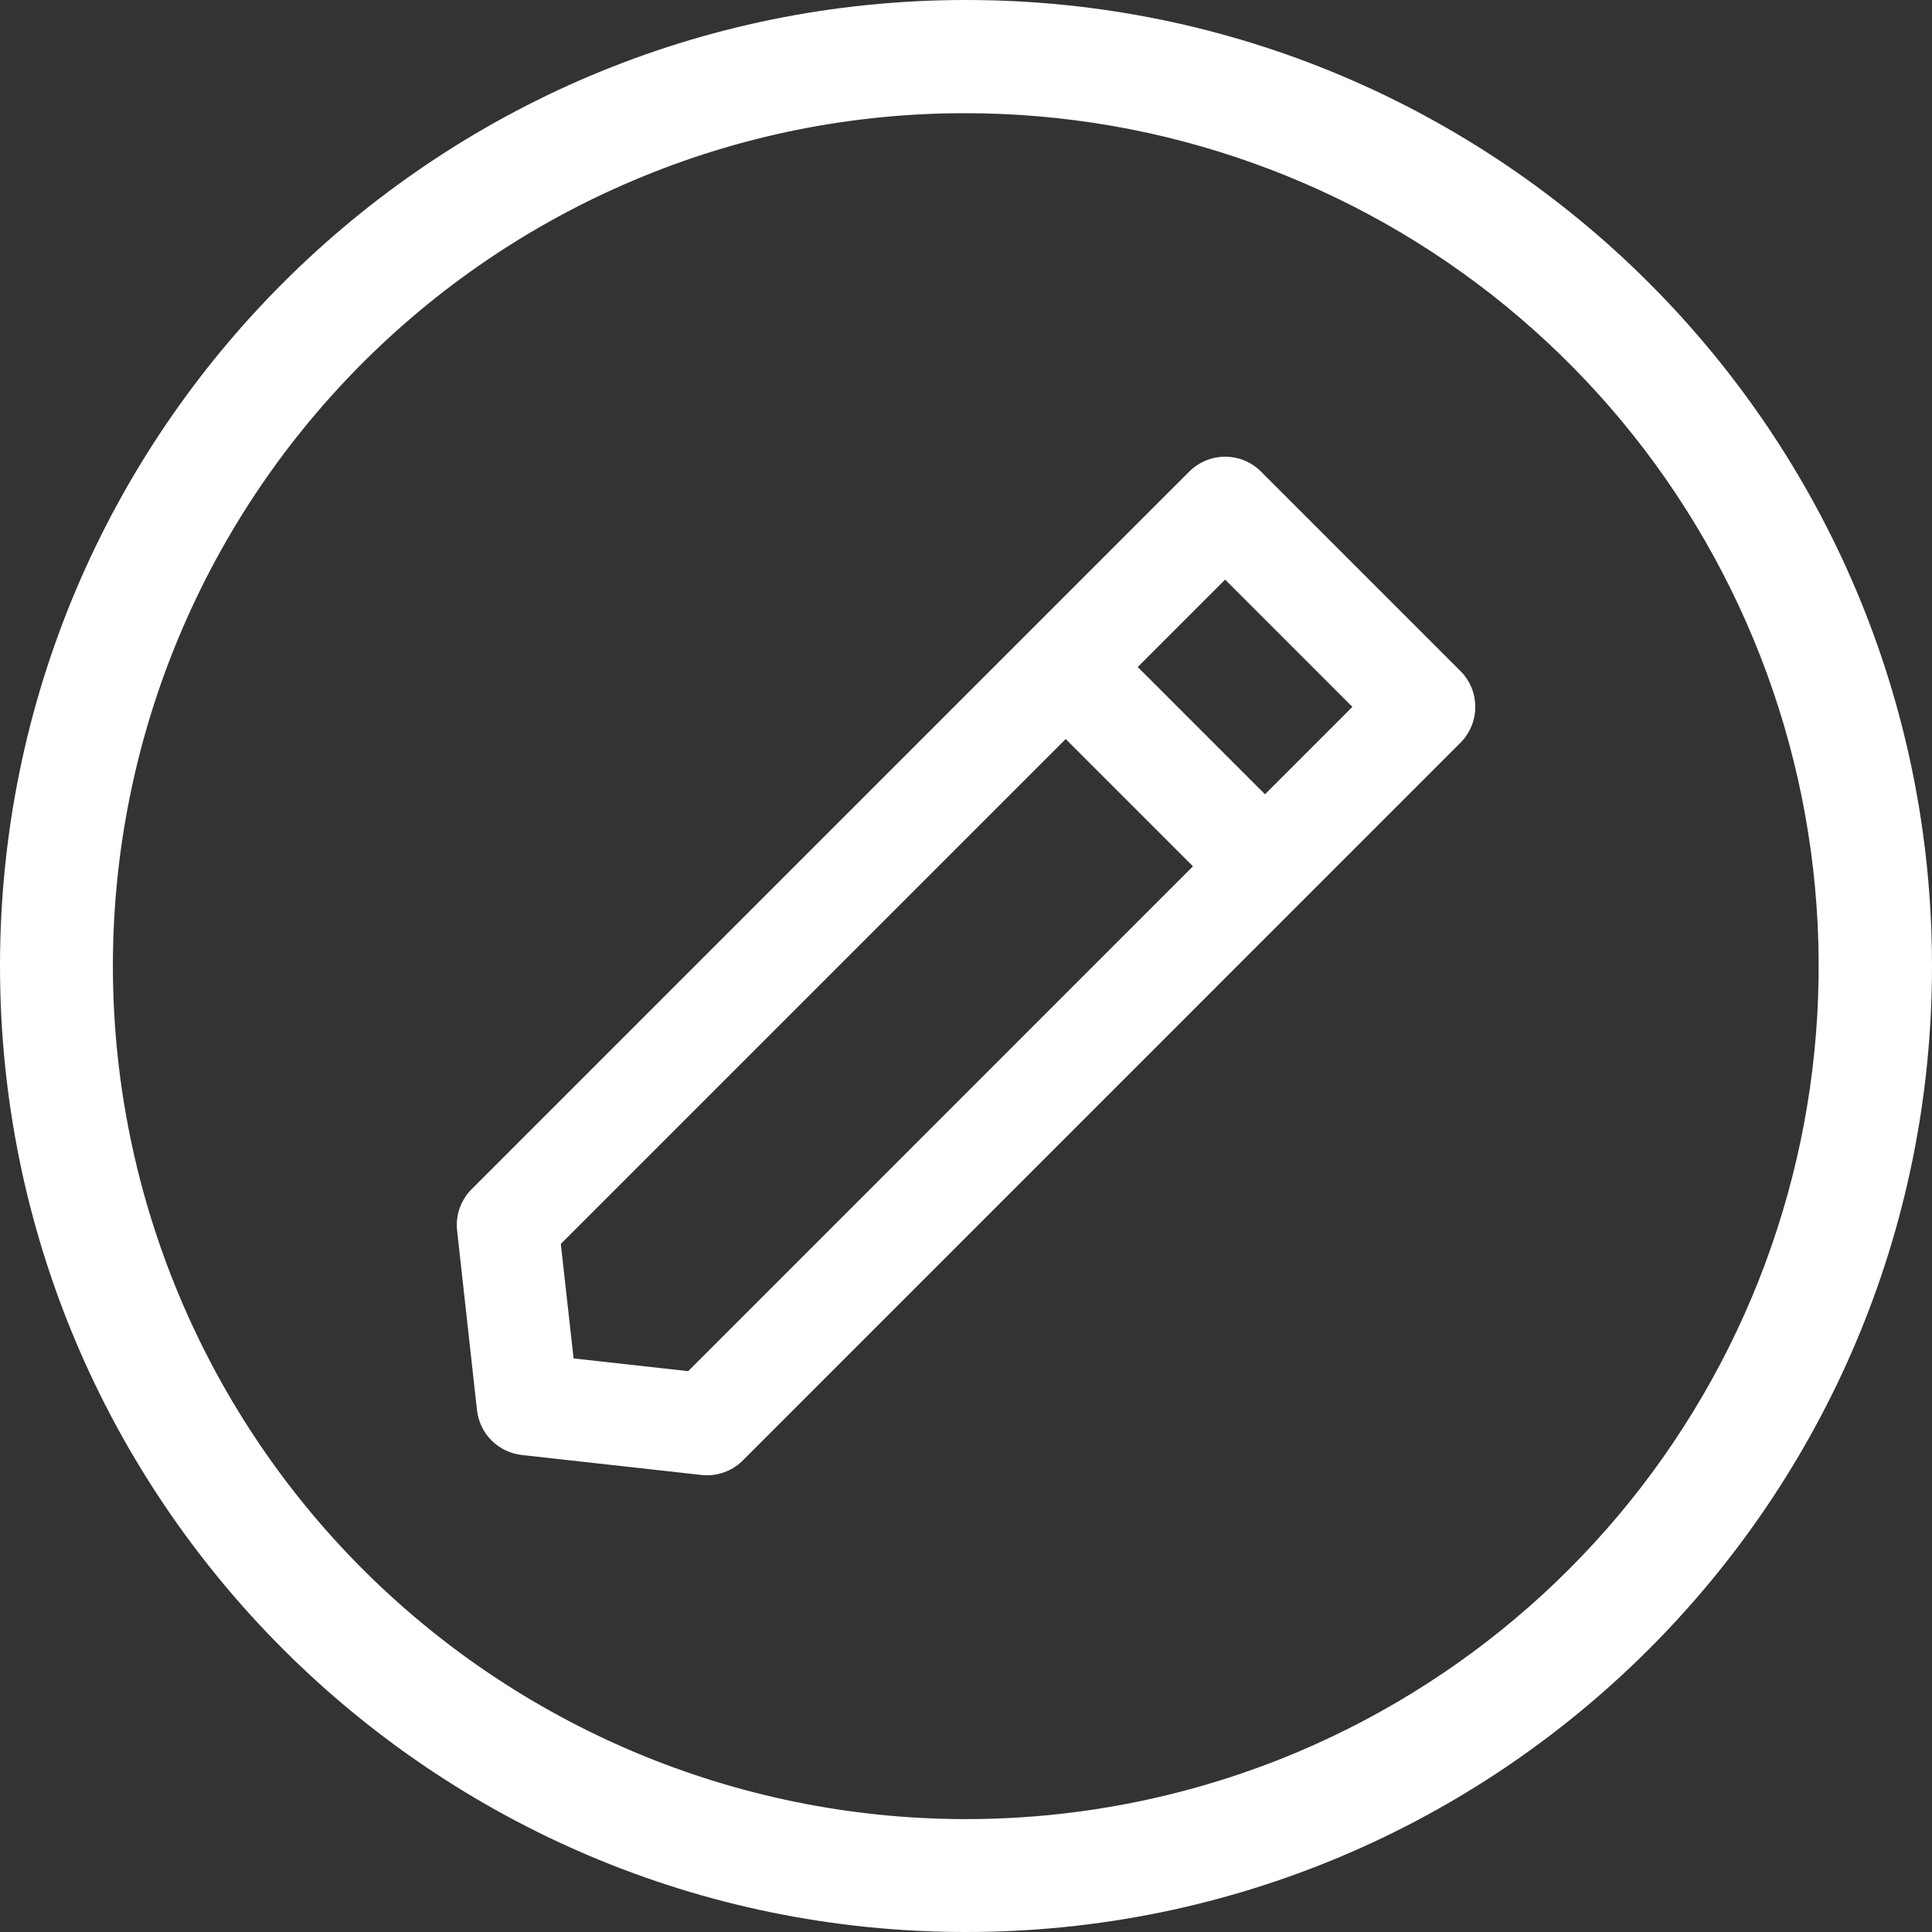
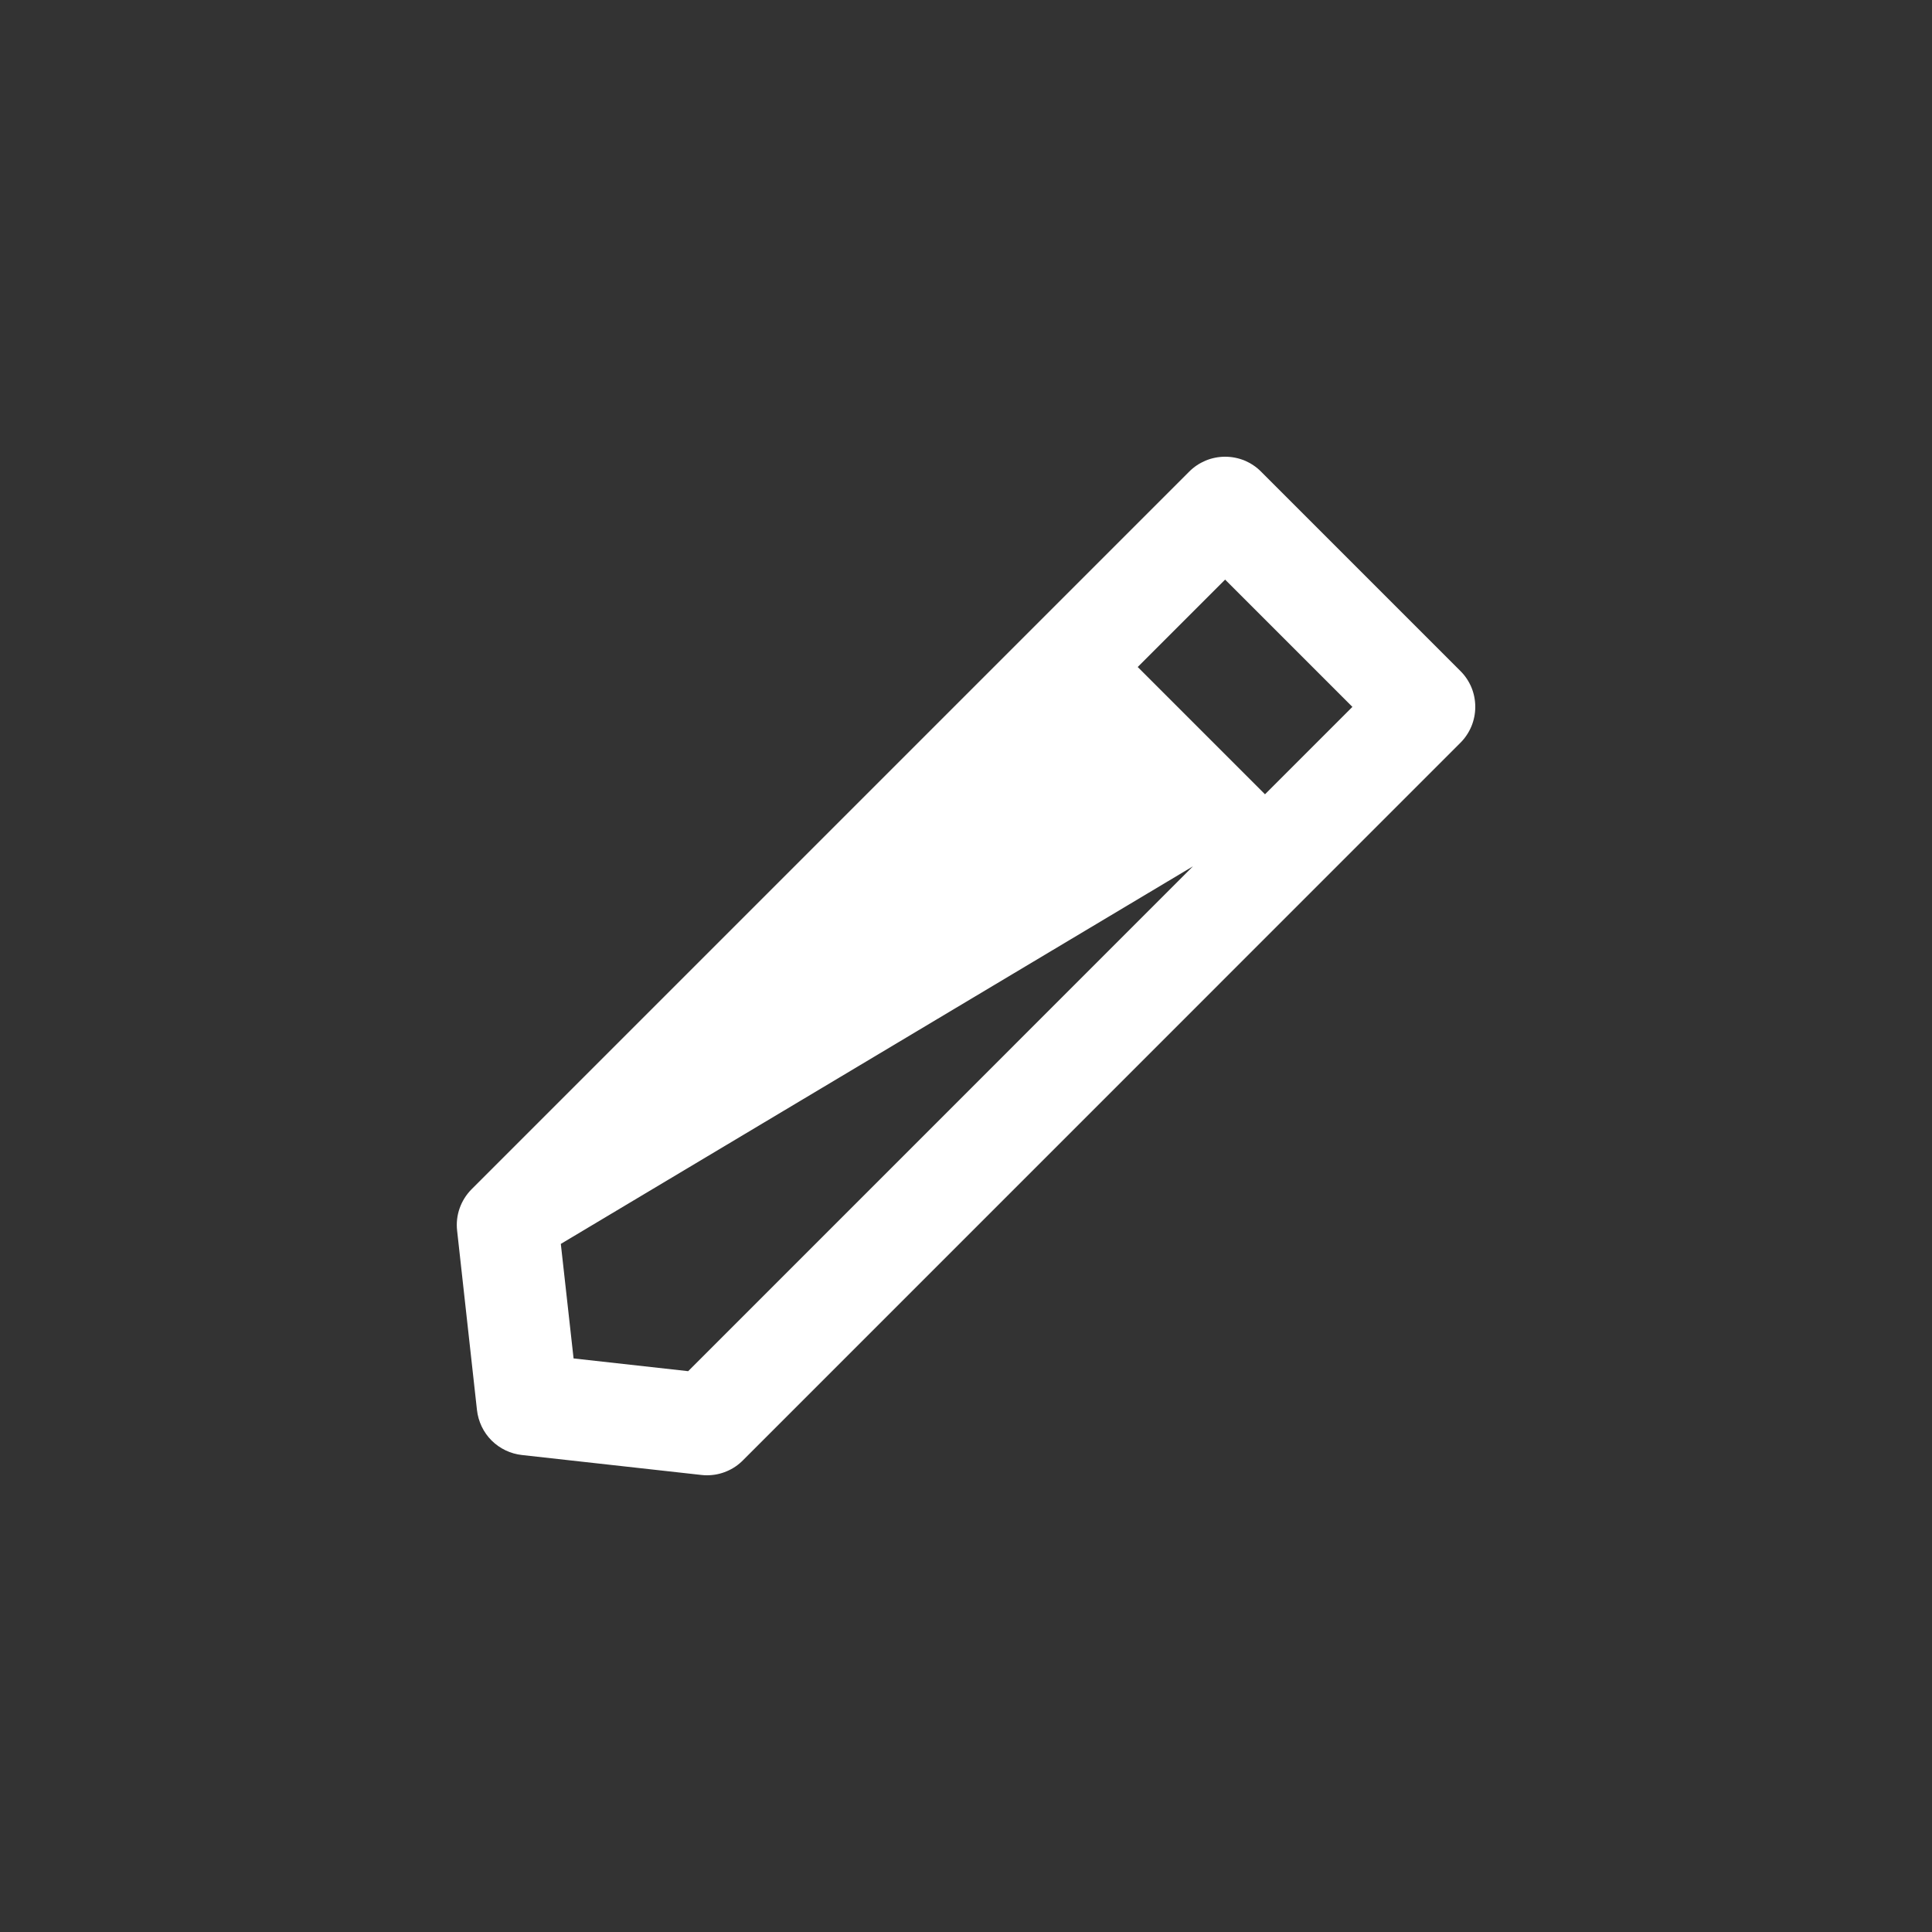
<svg xmlns="http://www.w3.org/2000/svg" width="25" height="25" viewBox="0 0 25 25" fill="none">
  <rect x="0" y="0" width="25" height="25" fill="#333333" stroke="none" />
-   <path d="M12.5 1.465C15.046 1.466 17.514 2.347 19.484 3.959C21.455 5.571 22.808 7.815 23.314 10.311C23.819 12.806 23.447 15.4 22.259 17.652C21.072 19.904 19.142 21.676 16.797 22.669C14.1 23.808 11.061 23.83 8.348 22.729C5.635 21.627 3.471 19.494 2.332 16.797C1.192 14.1 1.17 11.061 2.271 8.348C3.373 5.635 5.506 3.471 8.203 2.332C9.562 1.756 11.024 1.462 12.5 1.465ZM12.5 0C5.597 0 0 5.597 0 12.5C0 19.403 5.597 25 12.5 25C19.403 25 25 19.403 25 12.5C25 5.597 19.403 0 12.5 0Z" fill="white" />
-   <path d="M18.896 8.681L16.319 6.104C16.258 6.042 16.186 5.994 16.106 5.96C16.026 5.927 15.94 5.91 15.853 5.91C15.767 5.91 15.681 5.927 15.601 5.96C15.521 5.994 15.448 6.042 15.387 6.104L6.104 15.387C6.034 15.457 5.981 15.541 5.948 15.634C5.915 15.727 5.904 15.826 5.915 15.924L6.172 18.246C6.189 18.395 6.255 18.534 6.361 18.64C6.467 18.745 6.606 18.812 6.755 18.828L9.077 19.086C9.101 19.089 9.125 19.09 9.149 19.09C9.236 19.09 9.322 19.073 9.402 19.039C9.482 19.006 9.554 18.957 9.615 18.895L18.896 9.613C18.958 9.552 19.006 9.479 19.04 9.399C19.073 9.319 19.09 9.233 19.09 9.147C19.09 9.06 19.073 8.974 19.04 8.894C19.006 8.814 18.958 8.742 18.896 8.681ZM8.905 17.743L7.422 17.578L7.257 16.096L13.79 9.563L15.437 11.21L8.905 17.743ZM16.369 10.278L14.722 8.631L15.853 7.5L17.5 9.147L16.369 10.278Z" fill="white" />
+   <path d="M18.896 8.681L16.319 6.104C16.258 6.042 16.186 5.994 16.106 5.96C16.026 5.927 15.94 5.91 15.853 5.91C15.767 5.91 15.681 5.927 15.601 5.96C15.521 5.994 15.448 6.042 15.387 6.104L6.104 15.387C6.034 15.457 5.981 15.541 5.948 15.634C5.915 15.727 5.904 15.826 5.915 15.924L6.172 18.246C6.189 18.395 6.255 18.534 6.361 18.64C6.467 18.745 6.606 18.812 6.755 18.828L9.077 19.086C9.101 19.089 9.125 19.09 9.149 19.09C9.236 19.09 9.322 19.073 9.402 19.039C9.482 19.006 9.554 18.957 9.615 18.895L18.896 9.613C18.958 9.552 19.006 9.479 19.04 9.399C19.073 9.319 19.09 9.233 19.09 9.147C19.09 9.06 19.073 8.974 19.04 8.894C19.006 8.814 18.958 8.742 18.896 8.681ZM8.905 17.743L7.422 17.578L7.257 16.096L15.437 11.21L8.905 17.743ZM16.369 10.278L14.722 8.631L15.853 7.5L17.5 9.147L16.369 10.278Z" fill="white" />
</svg>